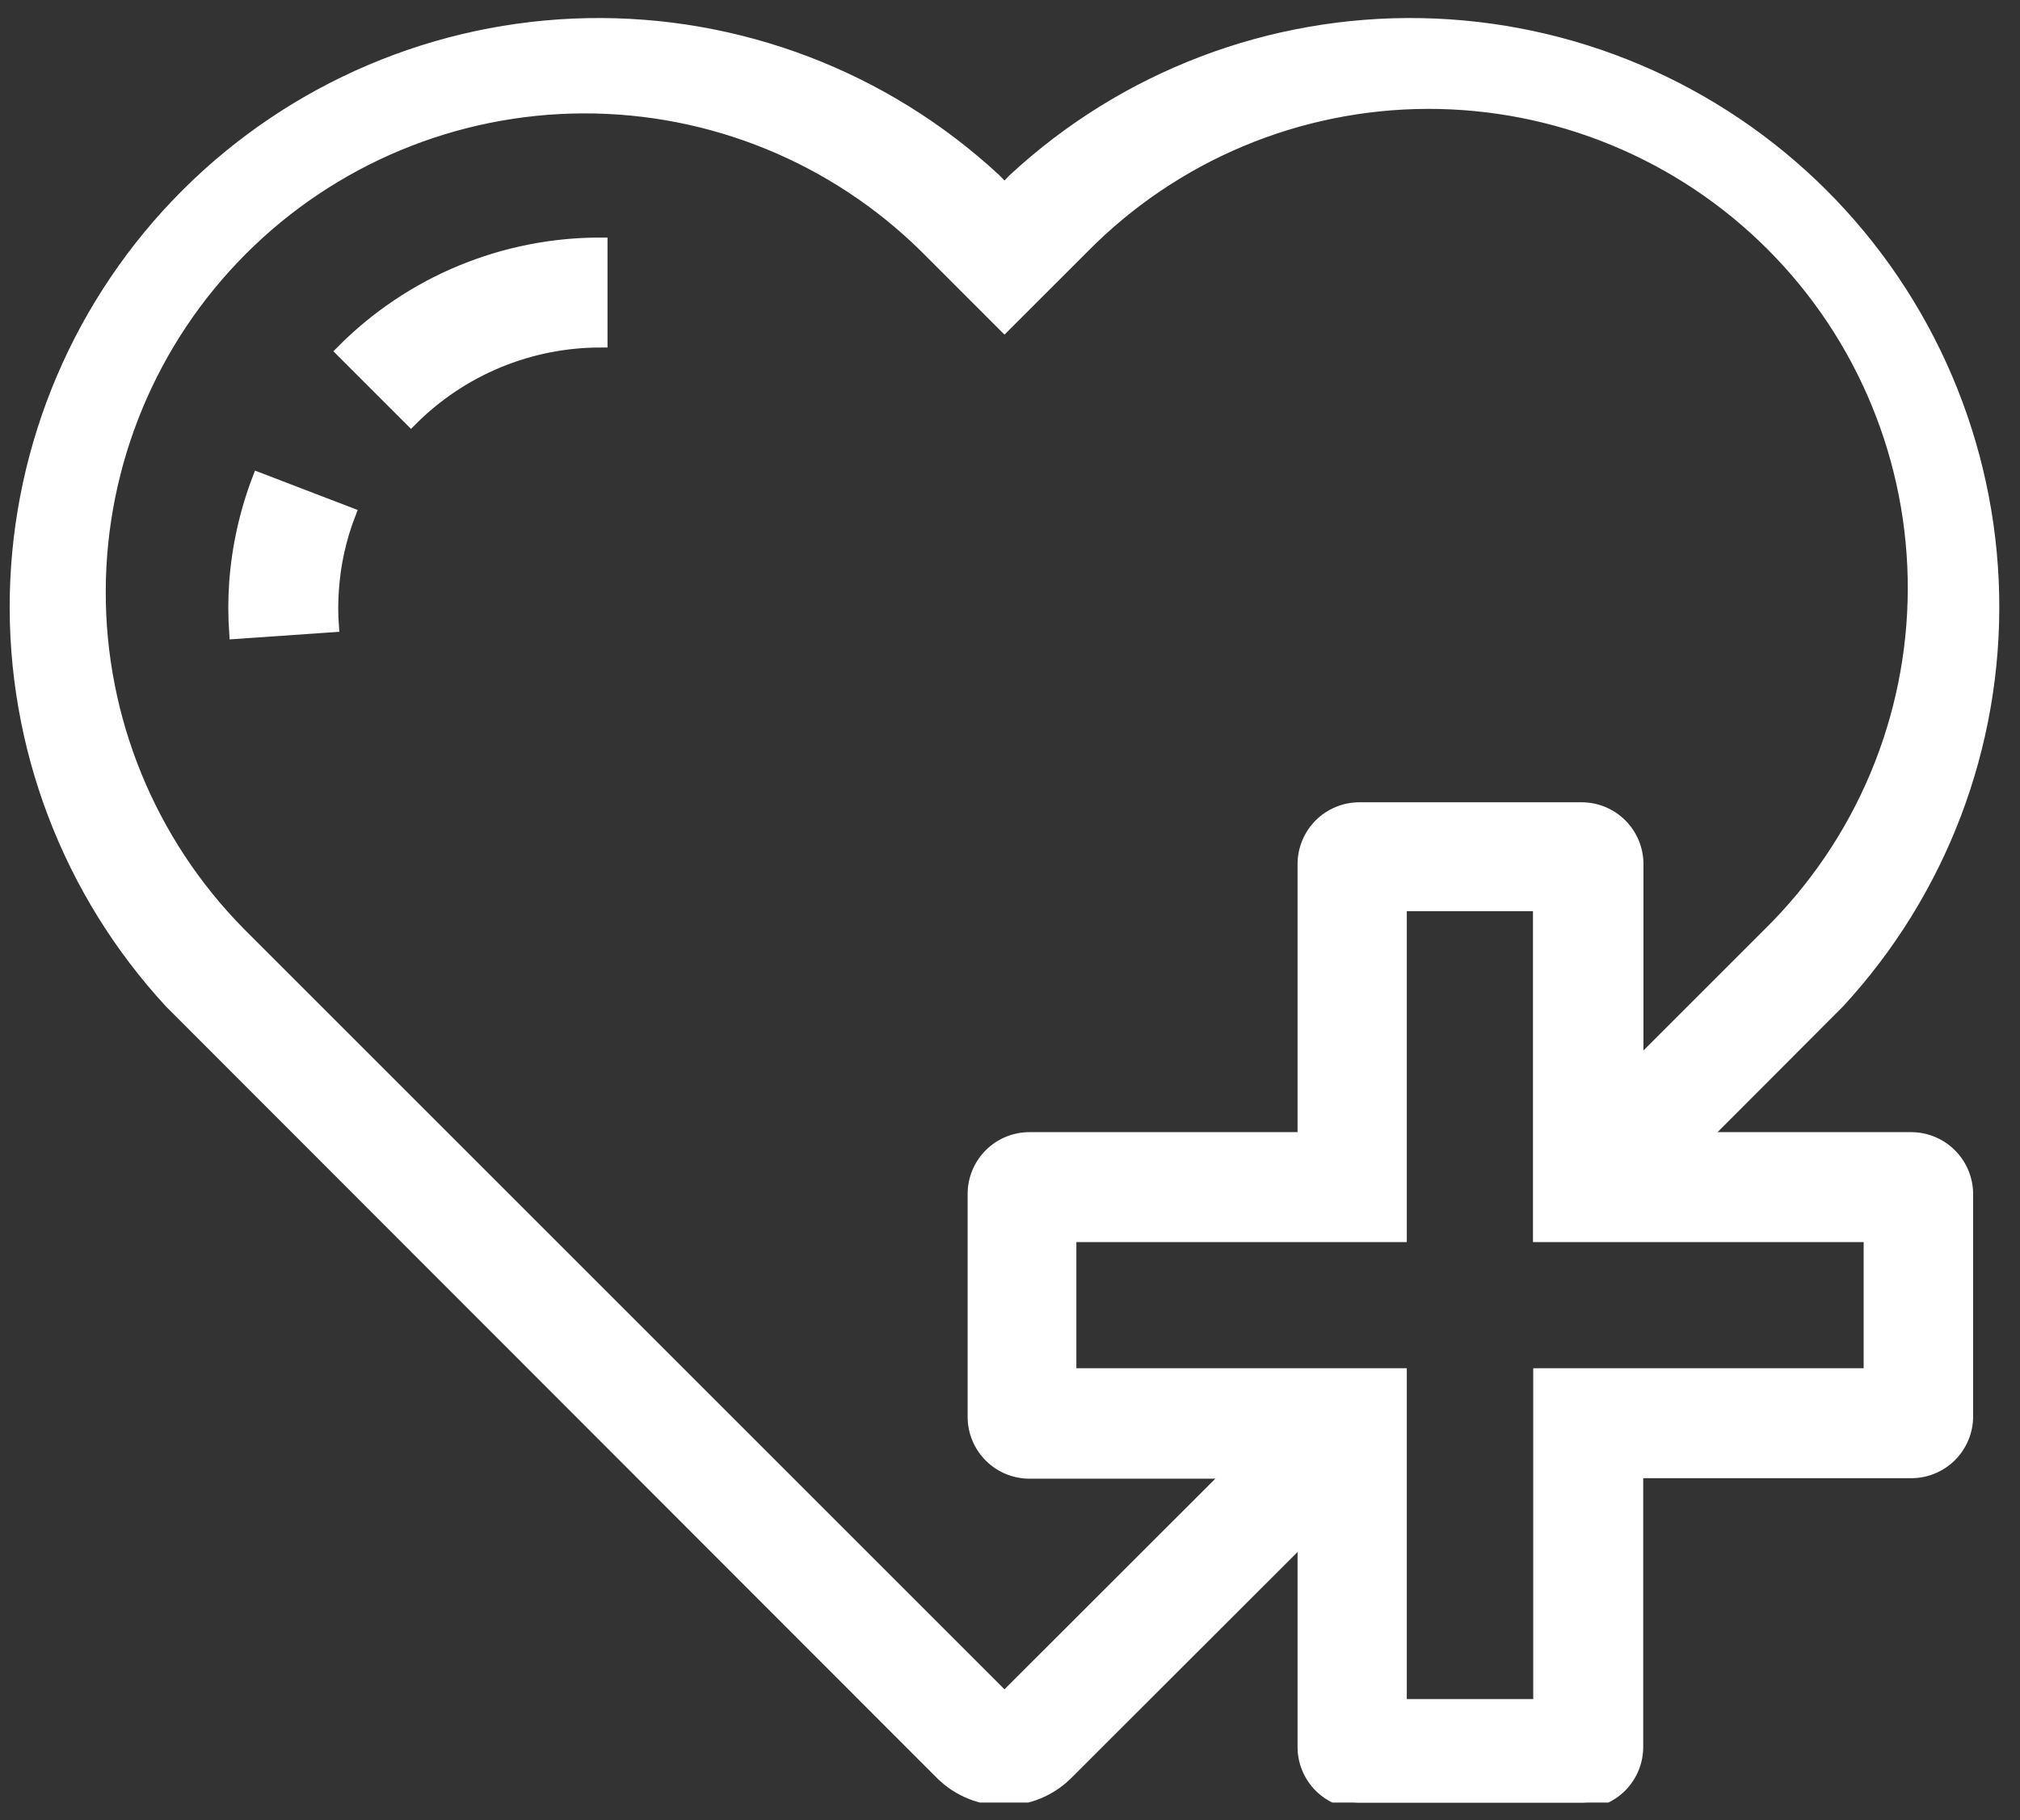
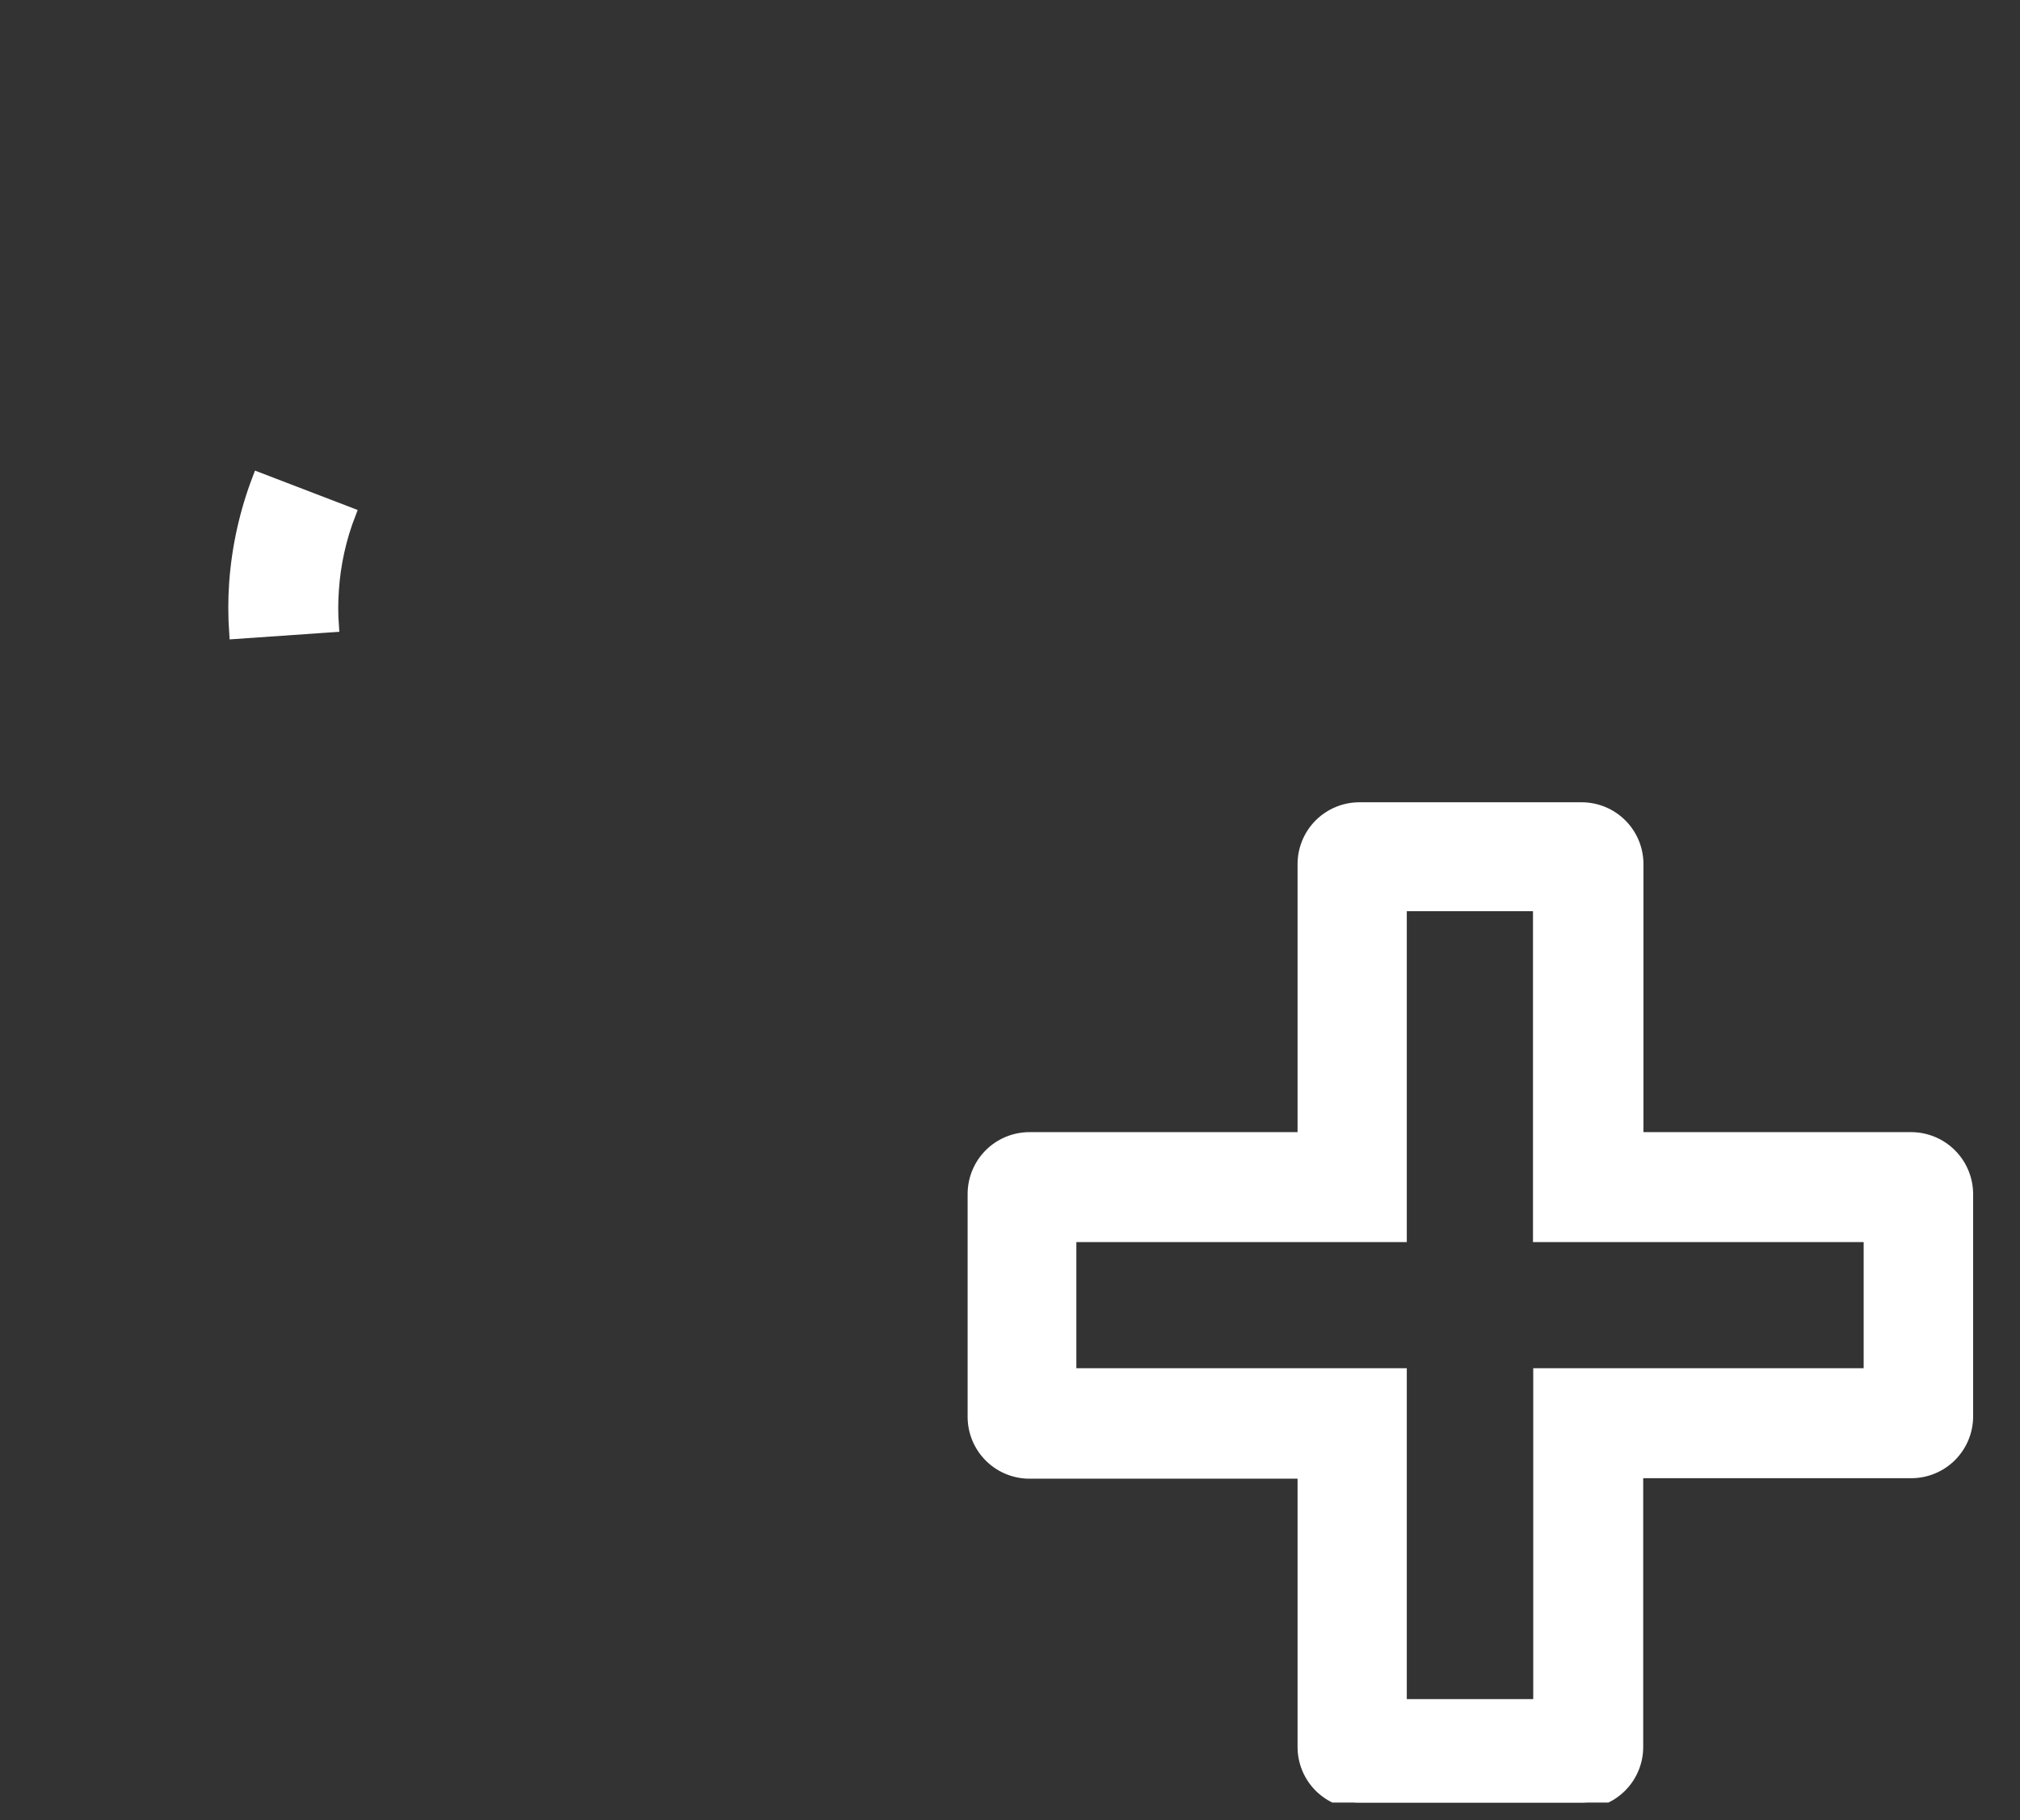
<svg xmlns="http://www.w3.org/2000/svg" width="81" height="73" viewBox="0 0 81 73" fill="none">
  <rect x="0" y="0" width="81" height="73" fill="#333333" stroke="none" />
  <g clip-path="url(#clip0_493_6725)">
-     <path d="M40.279 72.168C39.347 72.178 38.448 71.818 37.779 71.168L6.839 40.198C2.742 35.76 0.521 29.908 0.643 23.869C0.766 17.83 3.222 12.073 7.496 7.805C11.77 3.537 17.531 1.09 23.57 0.977C29.61 0.864 35.458 3.093 39.889 7.198L40.279 7.598L40.669 7.198C45.101 3.093 50.949 0.864 56.989 0.977C63.028 1.09 68.788 3.537 73.063 7.805C77.337 12.073 79.793 17.83 79.915 23.869C80.038 29.908 77.817 35.76 73.719 40.198L64.639 49.298L61.88 46.508L70.96 37.428C72.786 35.625 74.238 33.479 75.232 31.113C76.225 28.747 76.742 26.207 76.75 23.641C76.758 21.075 76.259 18.532 75.281 16.16C74.303 13.787 72.865 11.631 71.05 9.817C69.236 8.002 67.08 6.564 64.707 5.586C62.335 4.608 59.792 4.109 57.226 4.117C54.66 4.126 52.12 4.642 49.754 5.635C47.388 6.629 45.242 8.081 43.44 9.908L40.279 13.068L37.12 9.908C33.462 6.298 28.525 4.281 23.386 4.298C18.247 4.315 13.323 6.364 9.69 9.998C6.056 13.632 4.007 18.555 3.99 23.694C3.973 28.833 5.99 33.77 9.599 37.428L40.279 68.108L53.099 55.298L55.87 58.058L42.779 71.138C42.451 71.465 42.061 71.725 41.632 71.901C41.203 72.078 40.743 72.169 40.279 72.168Z" fill="white" stroke="white" stroke-width="0.5" />
    <path d="M63.401 72.298H54.491C53.901 72.292 53.337 72.054 52.923 71.634C52.509 71.214 52.278 70.647 52.281 70.058V59.058H41.281C40.689 59.058 40.122 58.823 39.704 58.404C39.286 57.986 39.051 57.419 39.051 56.828V47.888C39.051 47.296 39.286 46.729 39.704 46.311C40.122 45.893 40.689 45.658 41.281 45.658H52.281V34.658C52.281 34.066 52.516 33.499 52.934 33.081C53.352 32.663 53.919 32.428 54.511 32.428H63.421C64.012 32.428 64.579 32.663 64.998 33.081C65.416 33.499 65.651 34.066 65.651 34.658V45.658H76.651C77.24 45.663 77.803 45.9 78.218 46.317C78.634 46.734 78.868 47.299 78.871 47.888V56.808C78.871 57.1 78.813 57.39 78.701 57.661C78.589 57.931 78.425 58.177 78.218 58.385C78.011 58.592 77.765 58.756 77.494 58.868C77.224 58.98 76.934 59.038 76.641 59.038H65.641V70.038C65.645 70.334 65.59 70.628 65.479 70.903C65.368 71.177 65.203 71.427 64.995 71.638C64.786 71.848 64.538 72.015 64.264 72.128C63.99 72.241 63.697 72.299 63.401 72.298ZM56.161 68.398H61.731V55.128H74.981V49.568H61.721V36.298H56.161V49.568H42.911V55.128H56.161V68.398Z" fill="white" stroke="white" stroke-width="0.5" />
    <path d="M9.439 25.378C9.393 24.712 9.393 24.044 9.439 23.378C9.543 21.946 9.856 20.538 10.369 19.198L14.019 20.598C13.637 21.58 13.408 22.616 13.339 23.668C13.304 24.147 13.304 24.628 13.339 25.108L9.439 25.378Z" fill="white" stroke="white" stroke-width="0.5" />
-     <path d="M16.481 16.848L13.721 14.088C15.081 12.716 16.699 11.629 18.483 10.889C20.267 10.15 22.18 9.772 24.111 9.778V13.688C22.693 13.684 21.289 13.961 19.979 14.503C18.669 15.046 17.48 15.843 16.481 16.848Z" fill="white" stroke="white" stroke-width="0.5" />
  </g>
  <defs>
    <clipPath id="clip0_493_6725">
      <rect width="80.57" height="71.99" fill="white" transform="translate(0 0.308)" />
    </clipPath>
  </defs>
</svg>